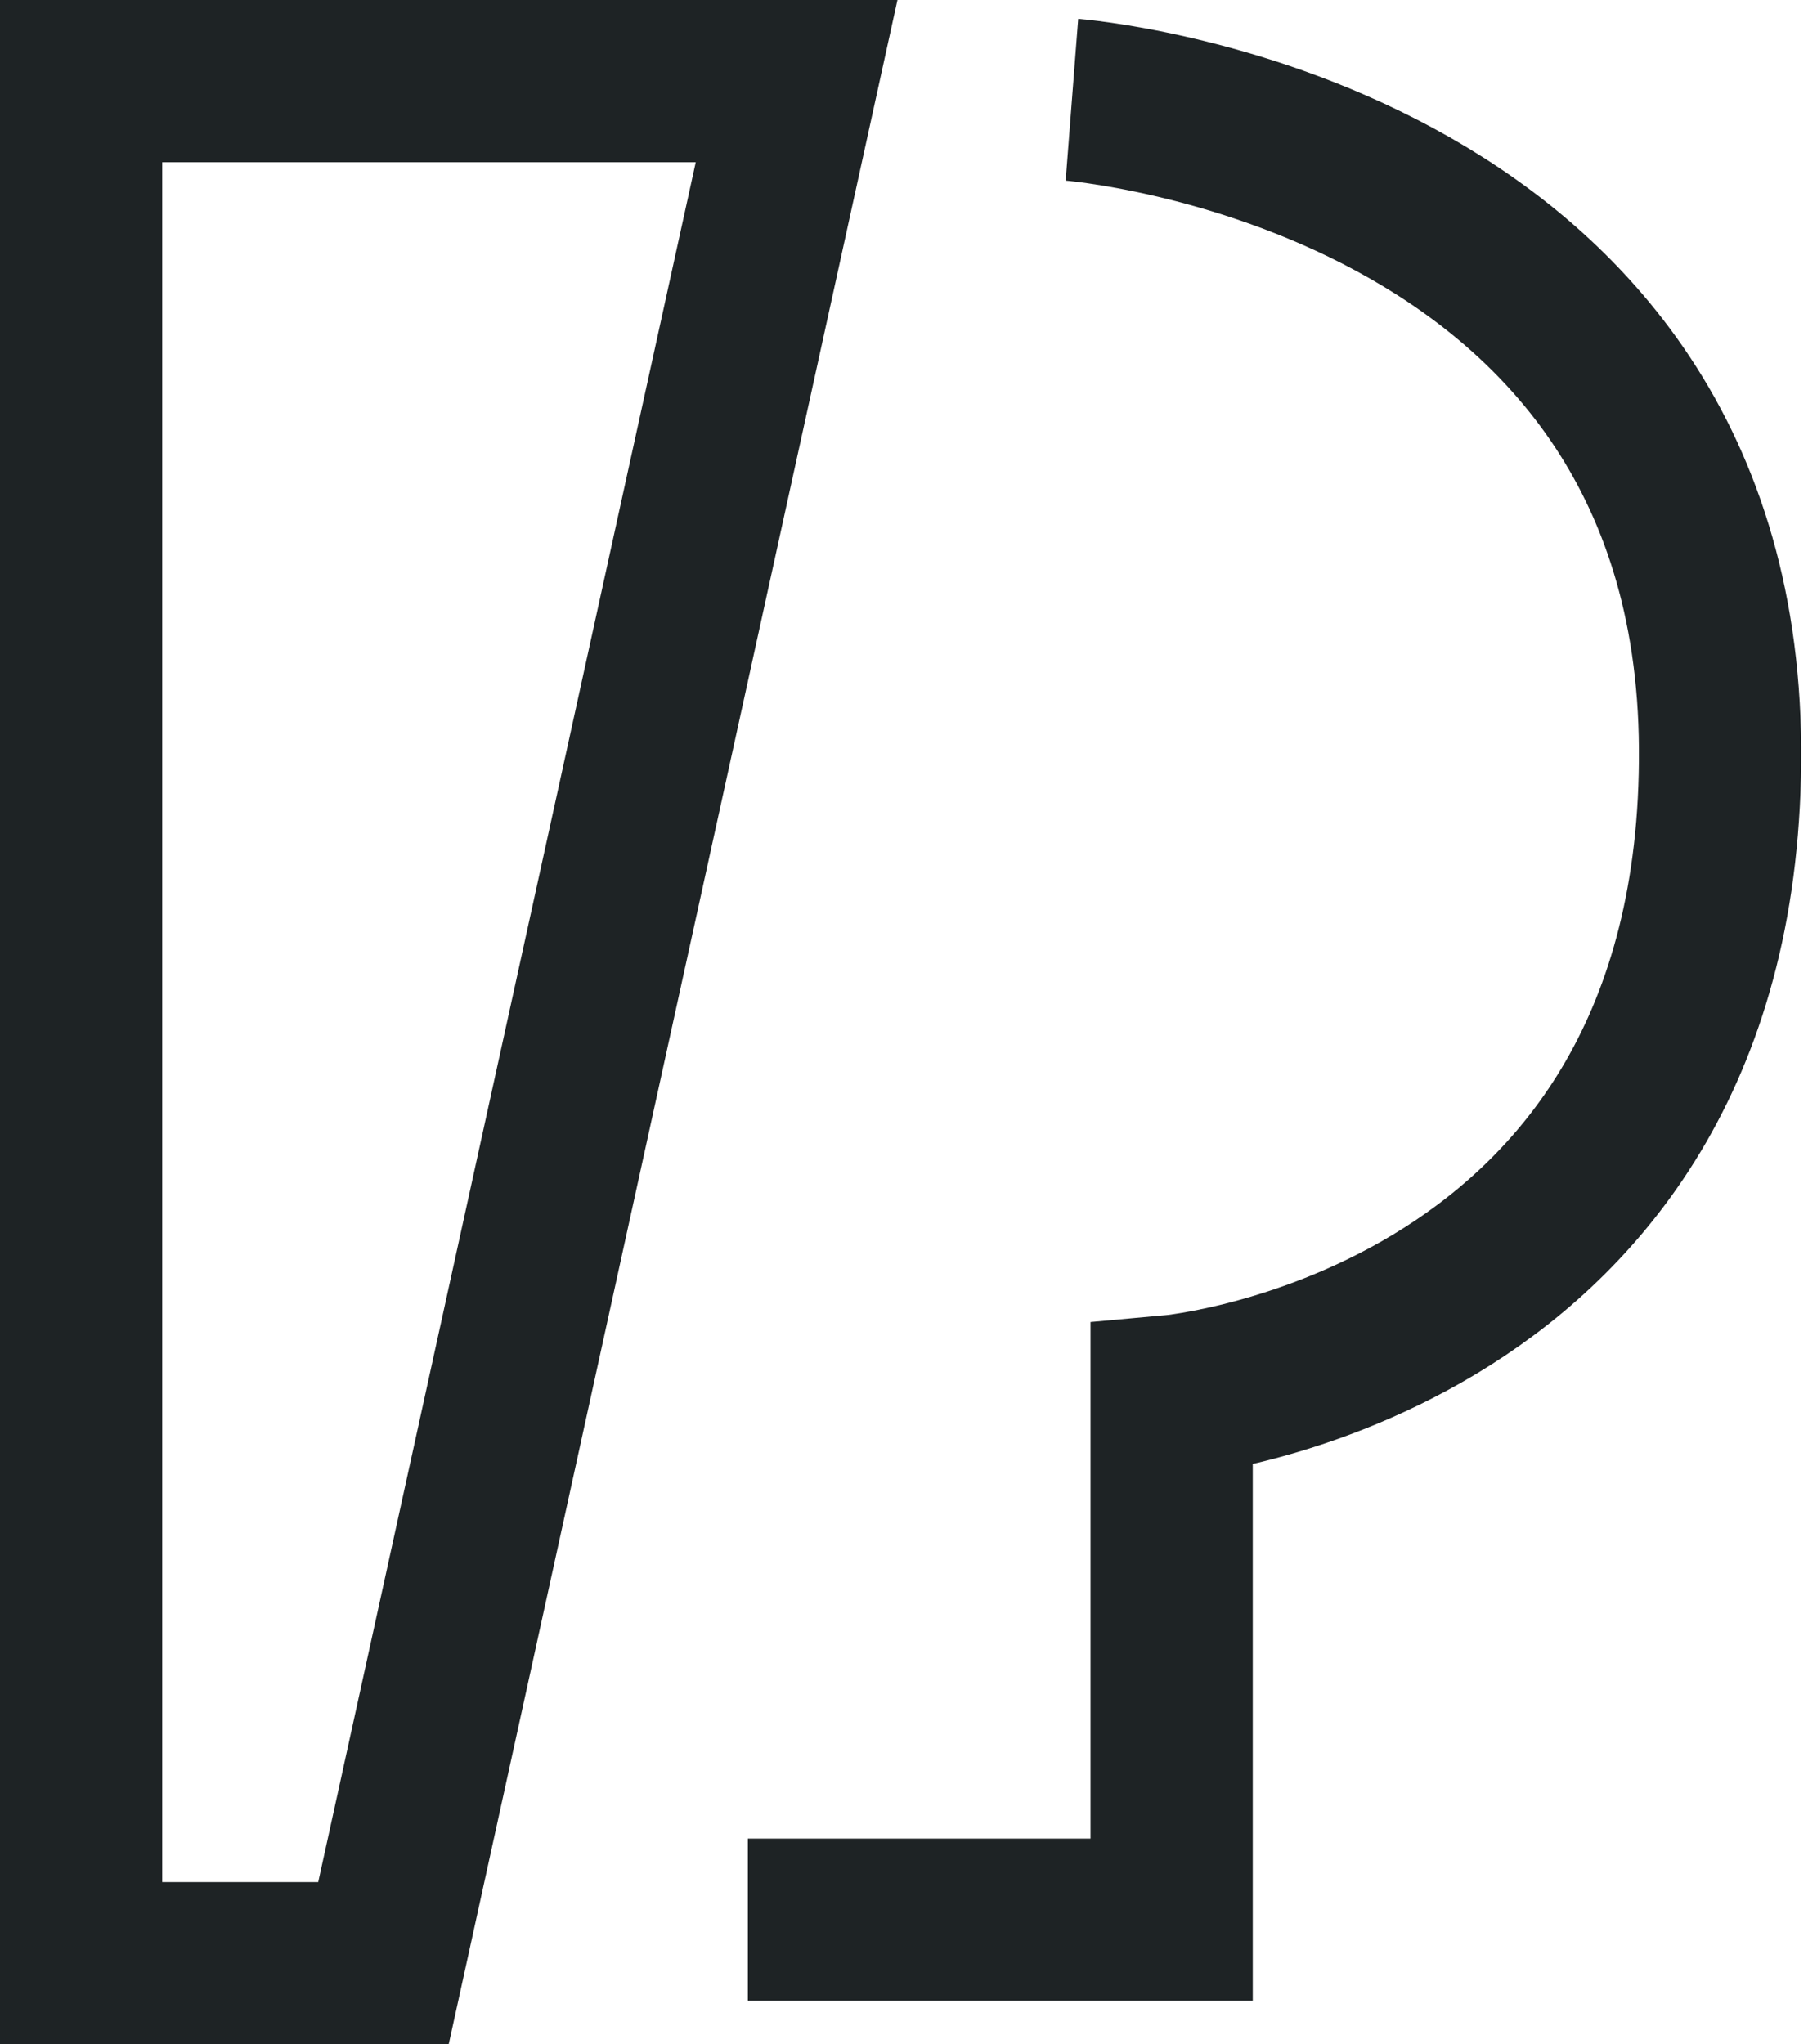
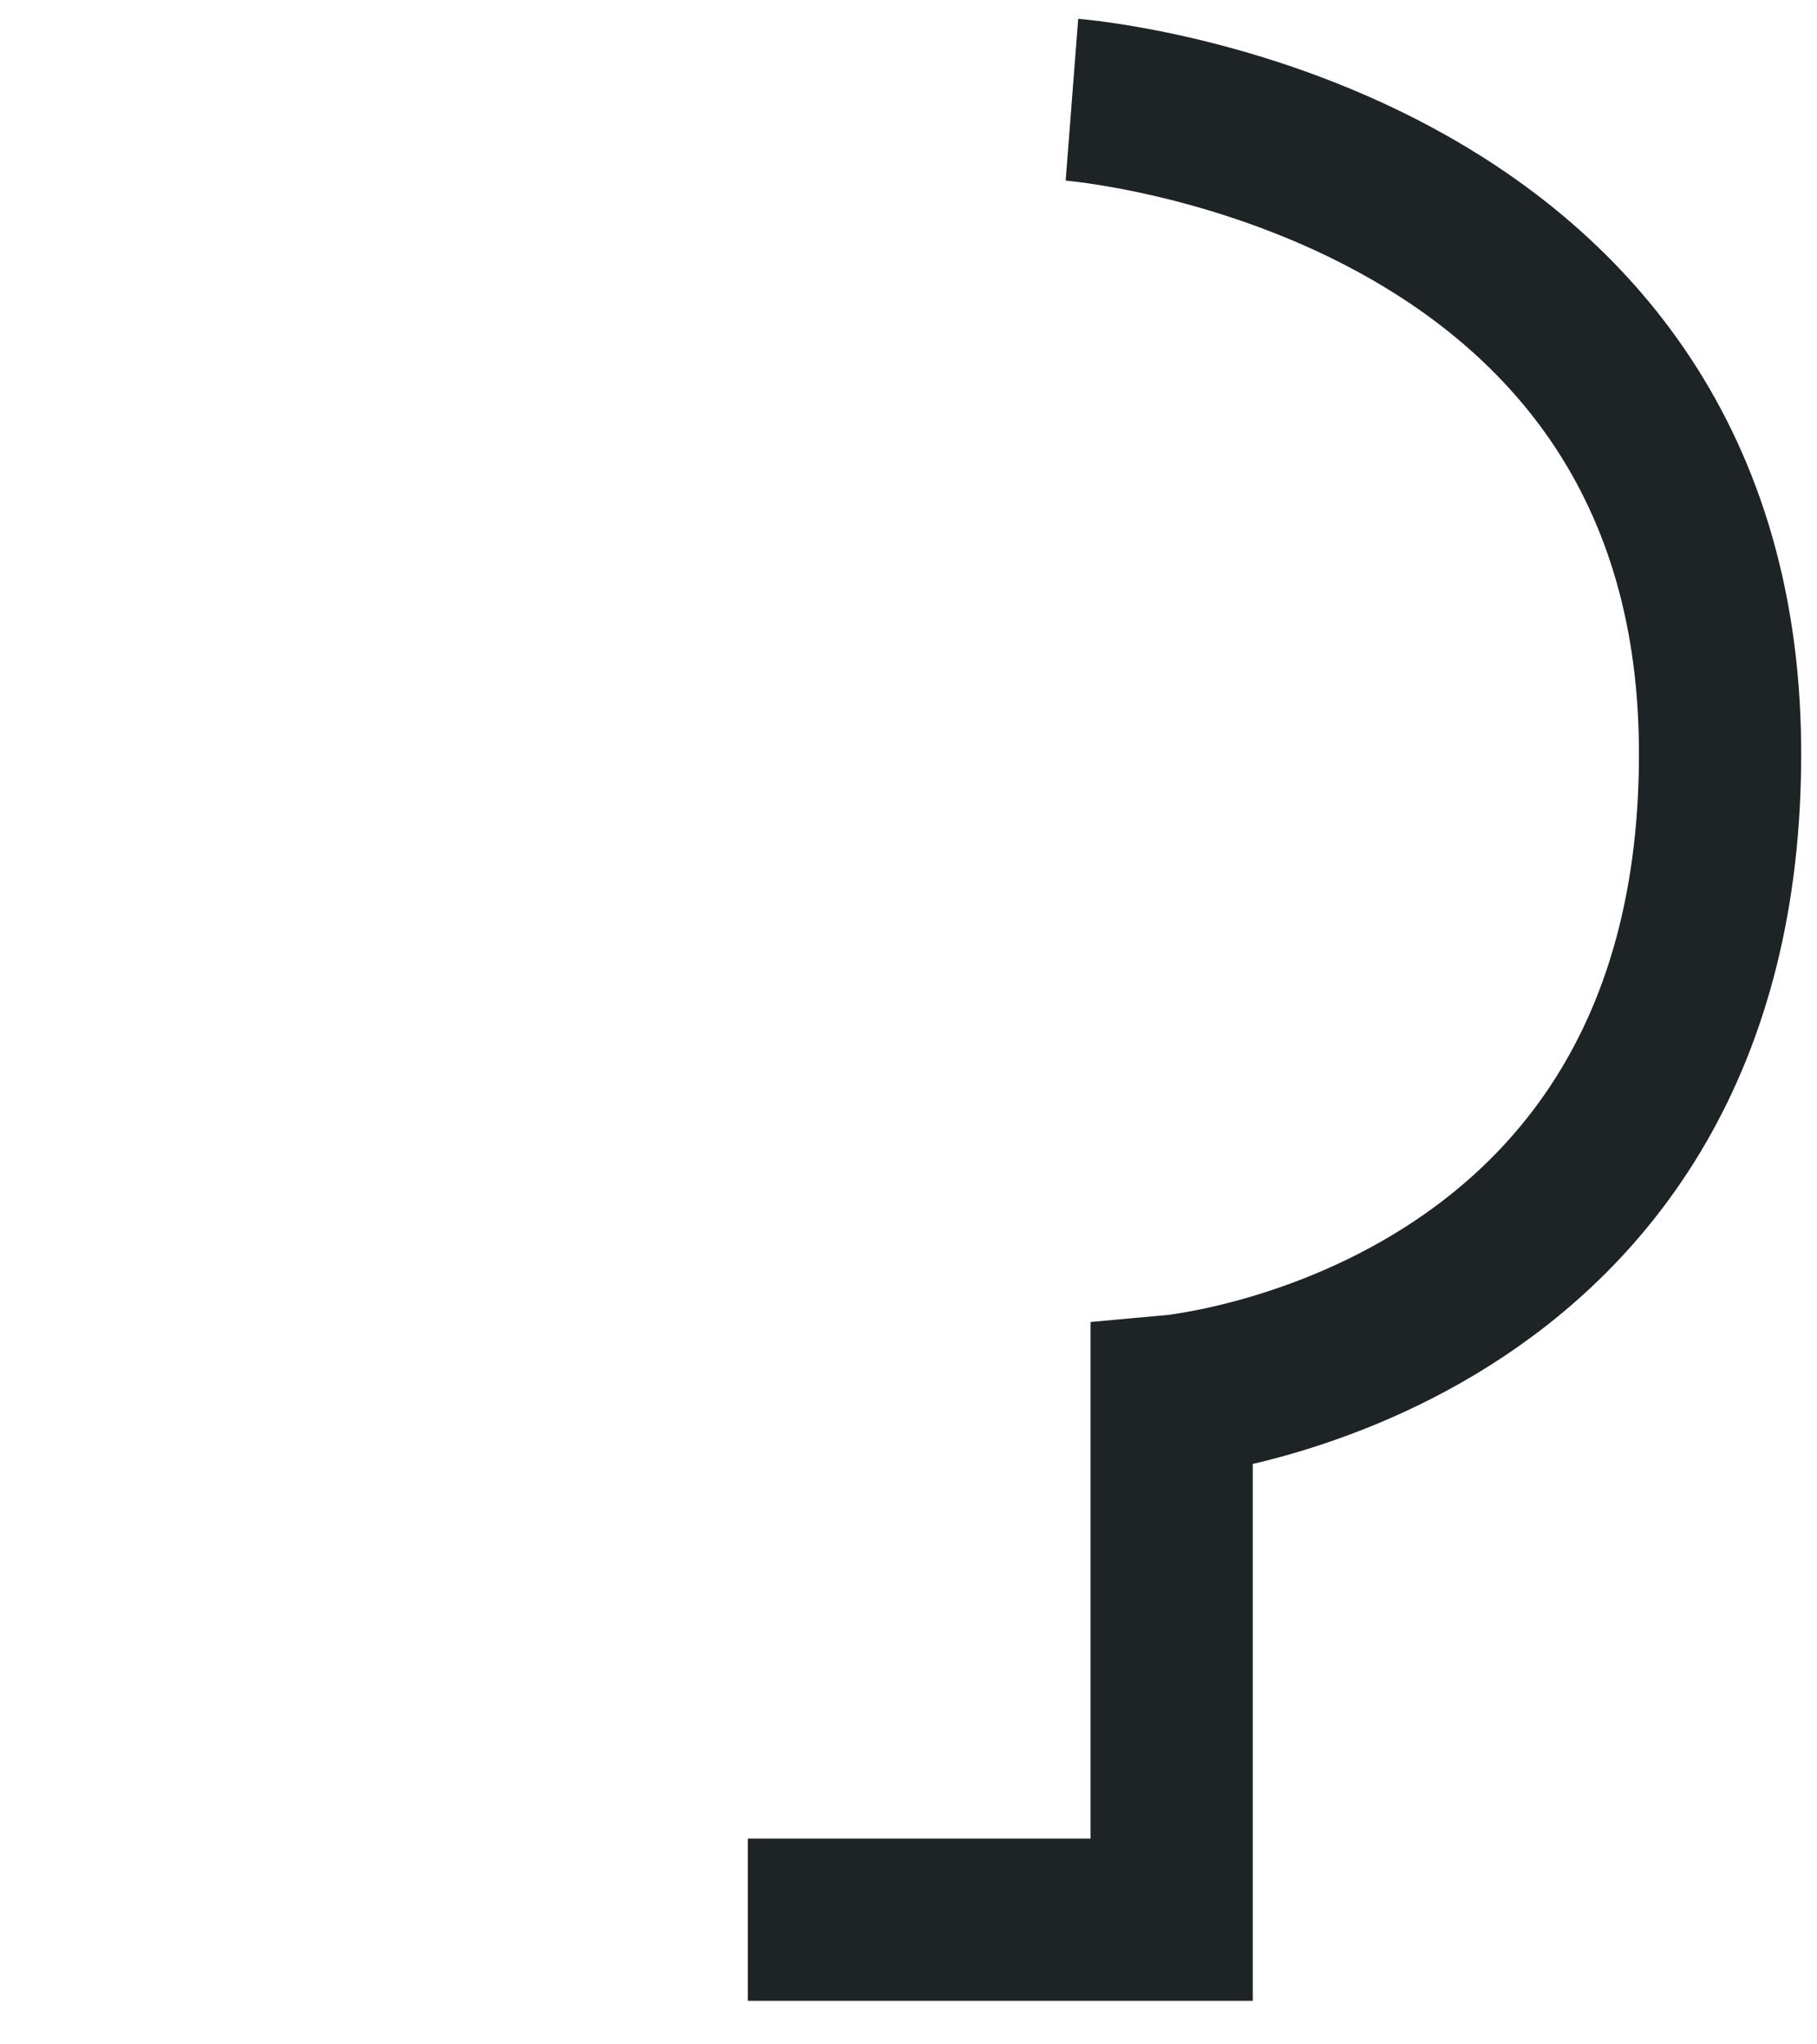
<svg xmlns="http://www.w3.org/2000/svg" width="56" height="63" viewBox="0 0 56 63" fill="none">
-   <path d="M24.551 2.5L11.818 60.5H2.5V2.5H24.551Z" stroke="#1E2325" stroke-width="5" />
  <path d="M23.049 59.158H36.11V43.024C36.11 43.024 53.13 41.488 53.012 23.049C52.895 4.61 33.037 3.073 33.037 3.073" stroke="#1E2325" stroke-width="5" />
</svg>